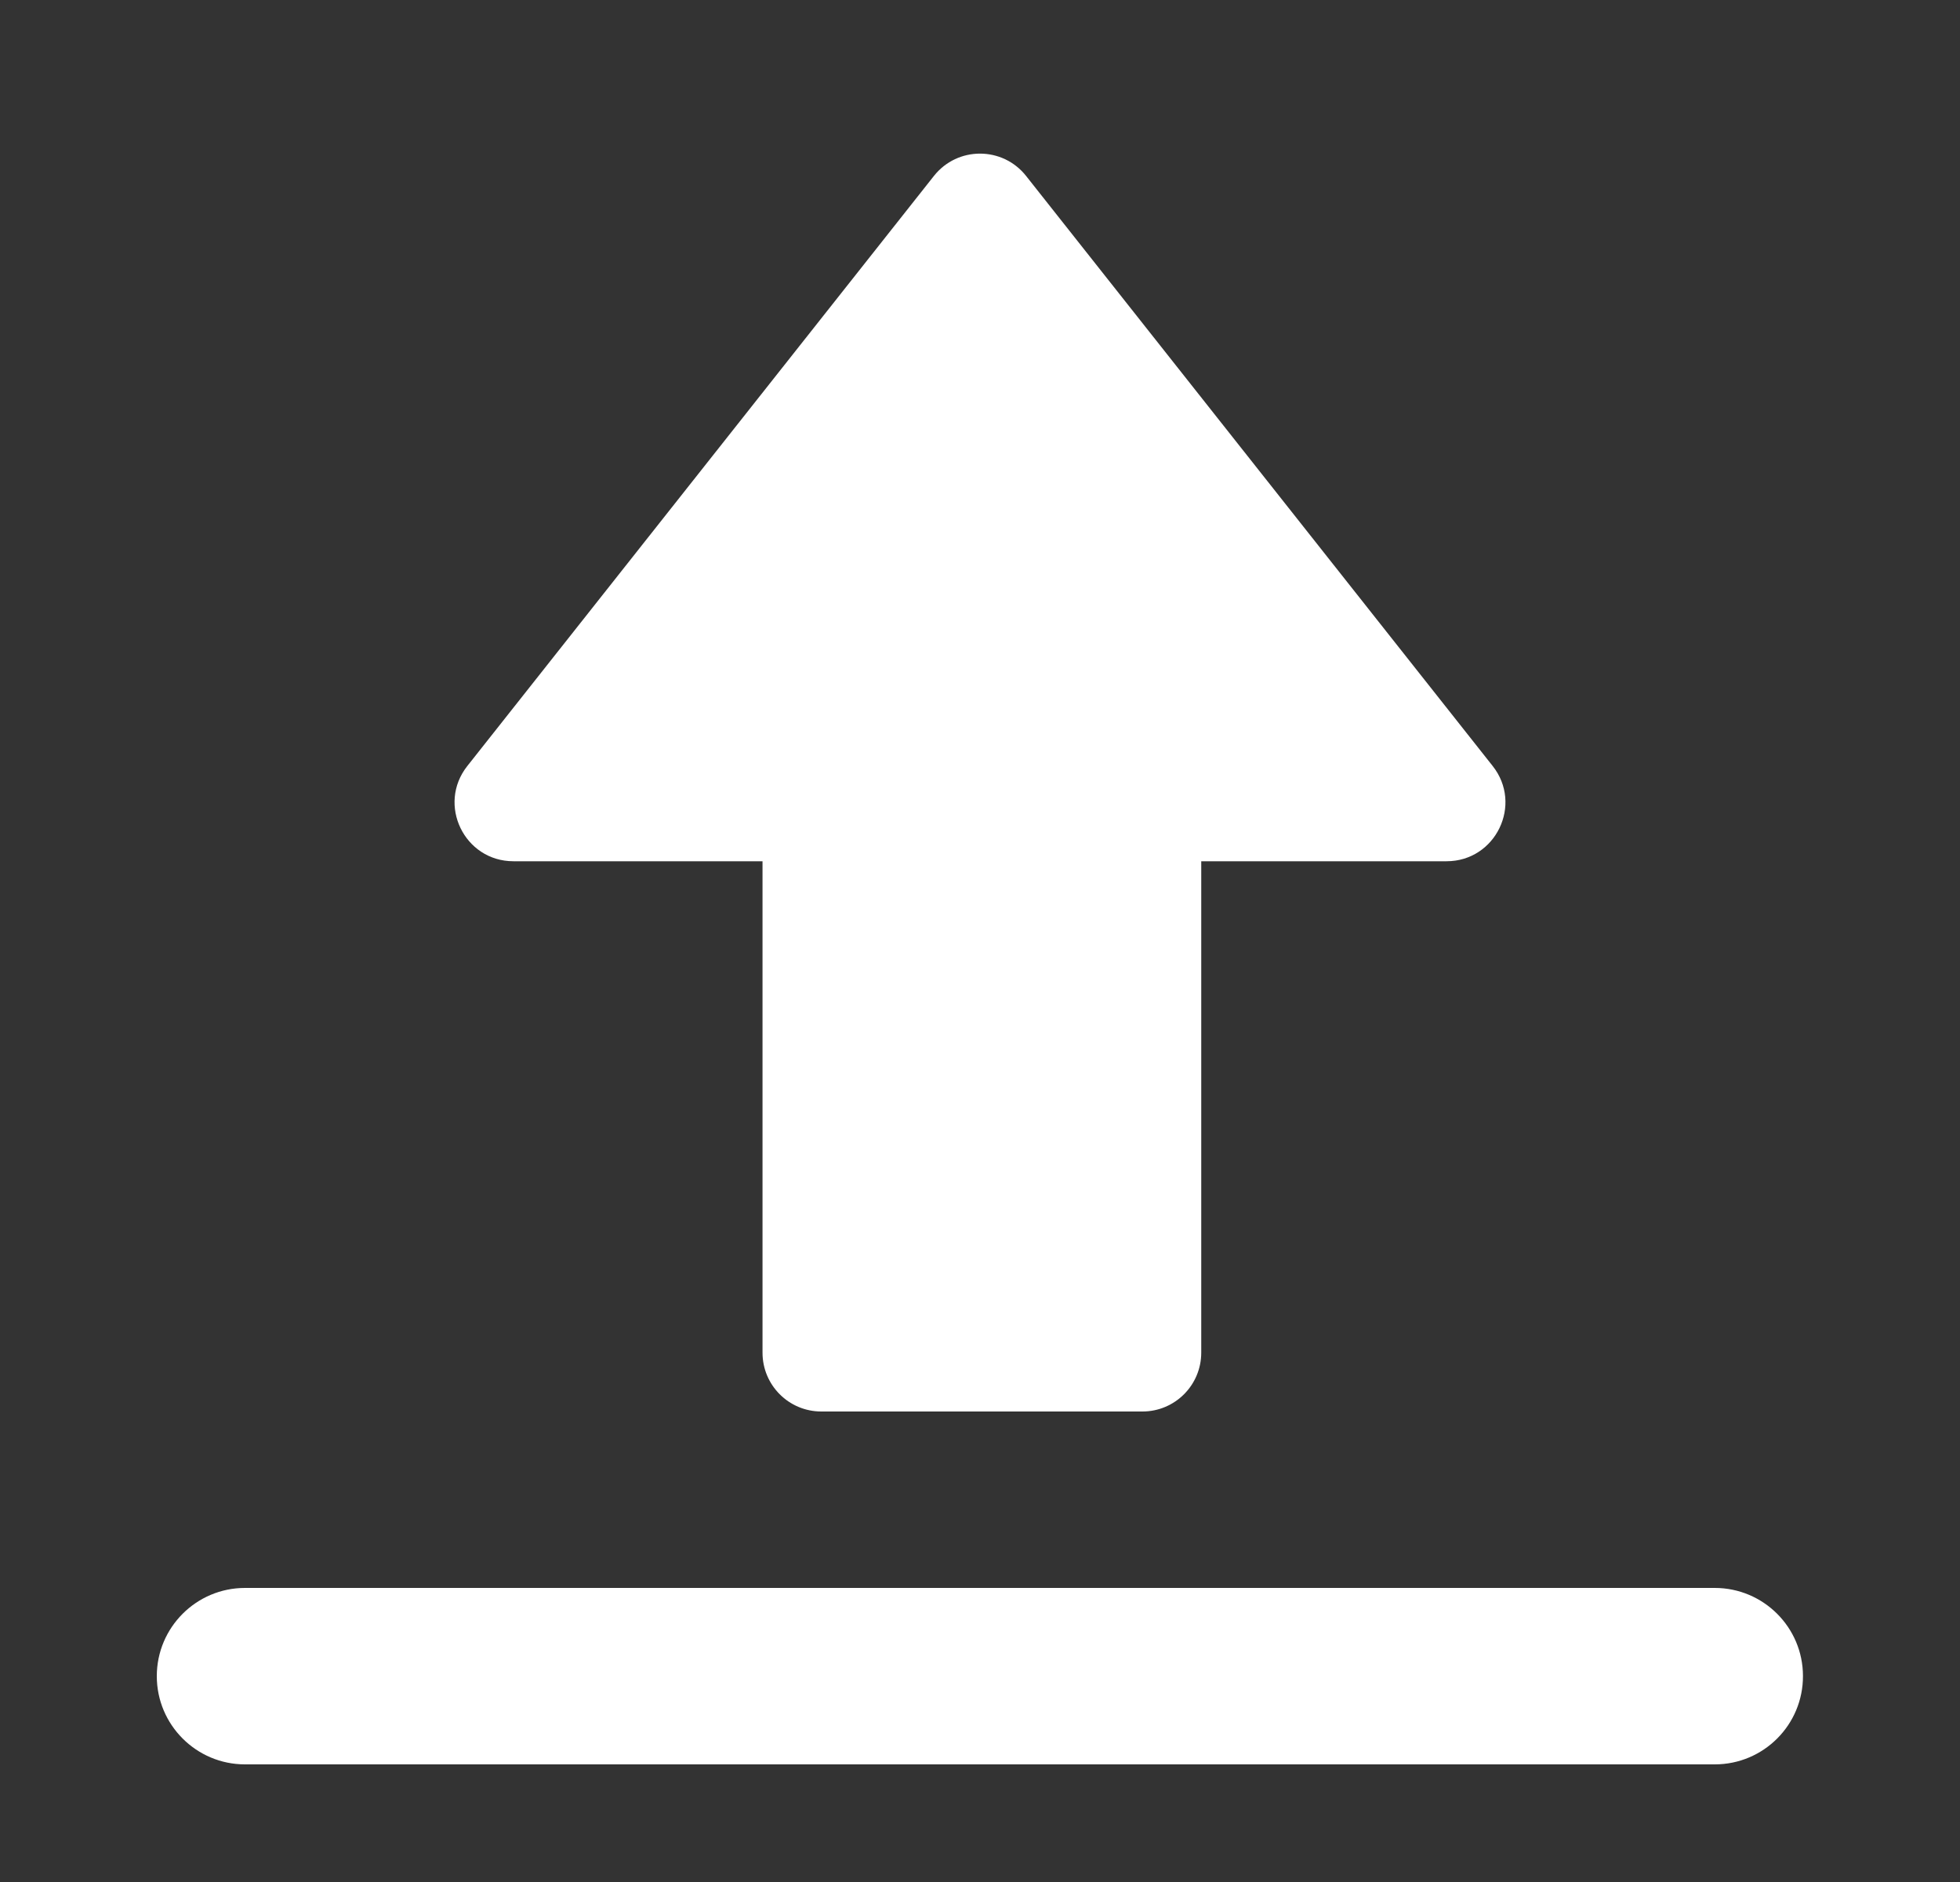
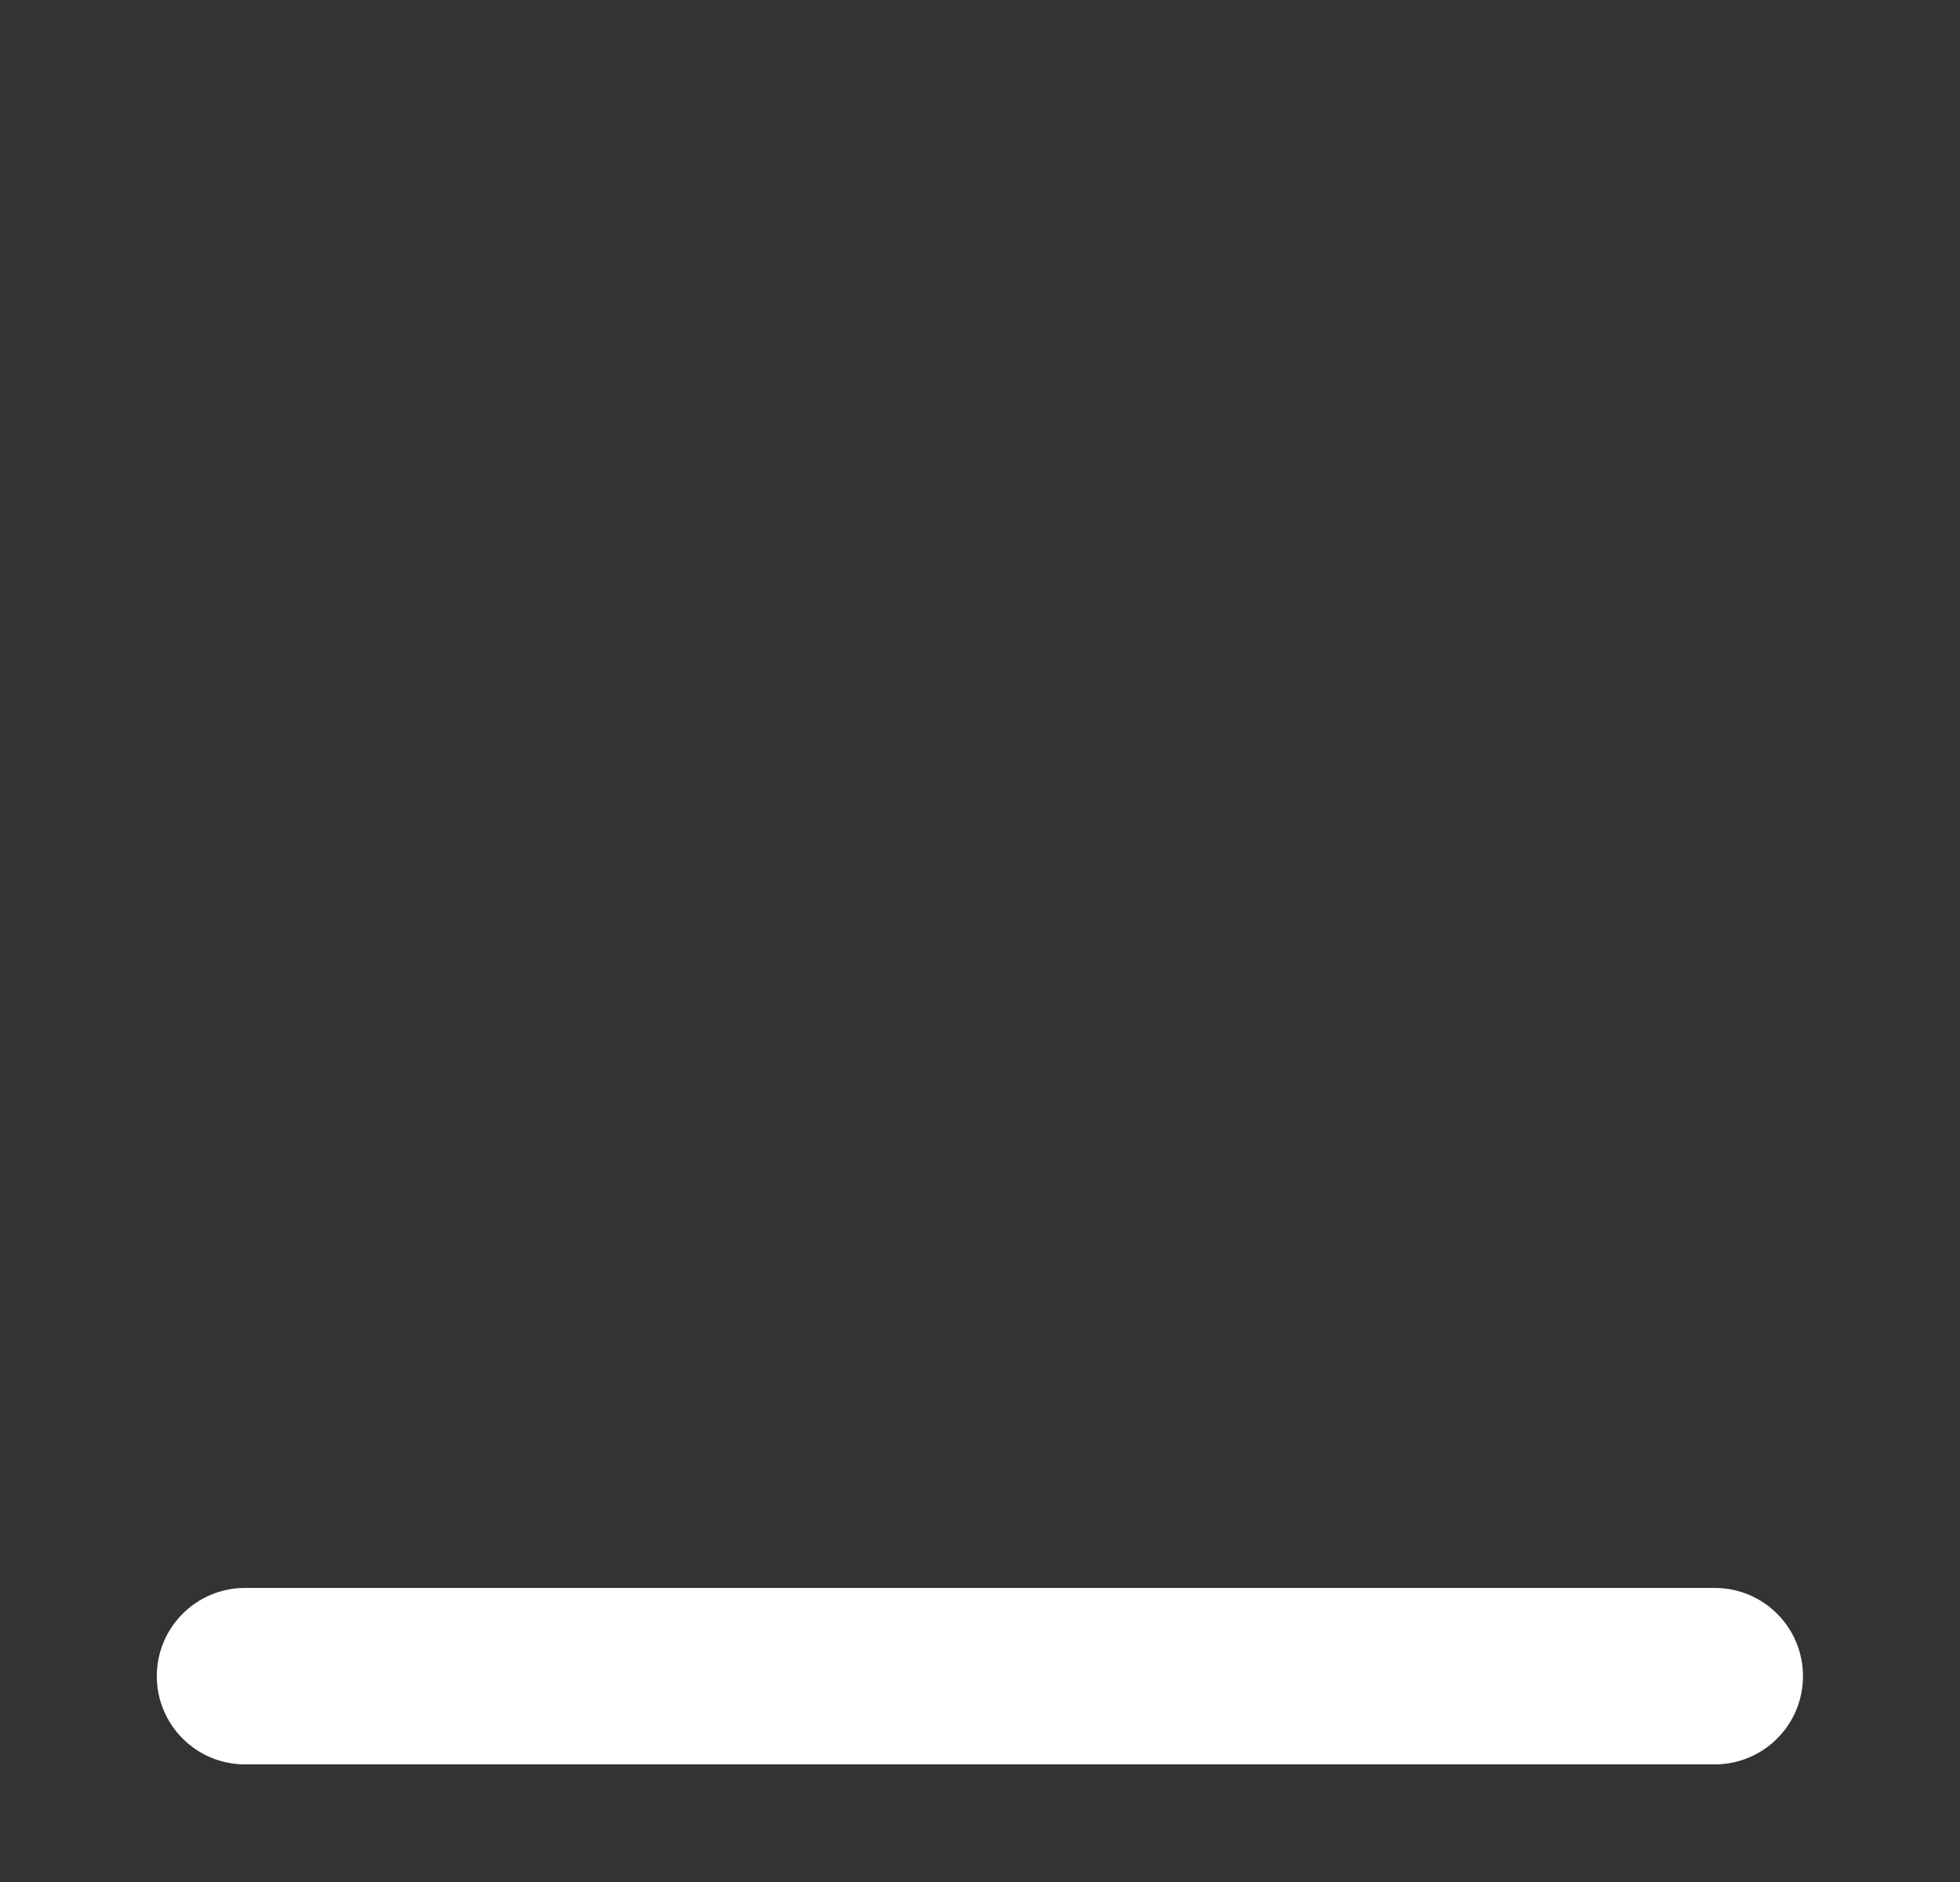
<svg xmlns="http://www.w3.org/2000/svg" width="25" height="24" viewBox="0 0 25 24" fill="none">
  <rect x="0" y="0" width="25" height="24" fill="#333333" stroke="none" />
-   <path d="M11.912 2.244C12.212 1.864 12.788 1.864 13.088 2.244L19.039 9.768C19.428 10.259 19.078 10.983 18.451 10.983L15.322 10.983L15.322 17.25C15.322 17.664 14.986 18 14.572 18L10.476 18C10.061 18 9.726 17.664 9.726 17.25L9.726 10.983L6.549 10.983C5.922 10.983 5.572 10.259 5.961 9.768L11.912 2.244Z" fill="white" />
  <path d="M3.125 20.25C2.504 20.25 2 20.754 2 21.375C2 21.996 2.504 22.5 3.125 22.5H21.872C22.495 22.5 22.999 21.995 22.997 21.372C22.996 20.752 22.492 20.25 21.872 20.25H3.125Z" fill="white" />
</svg>